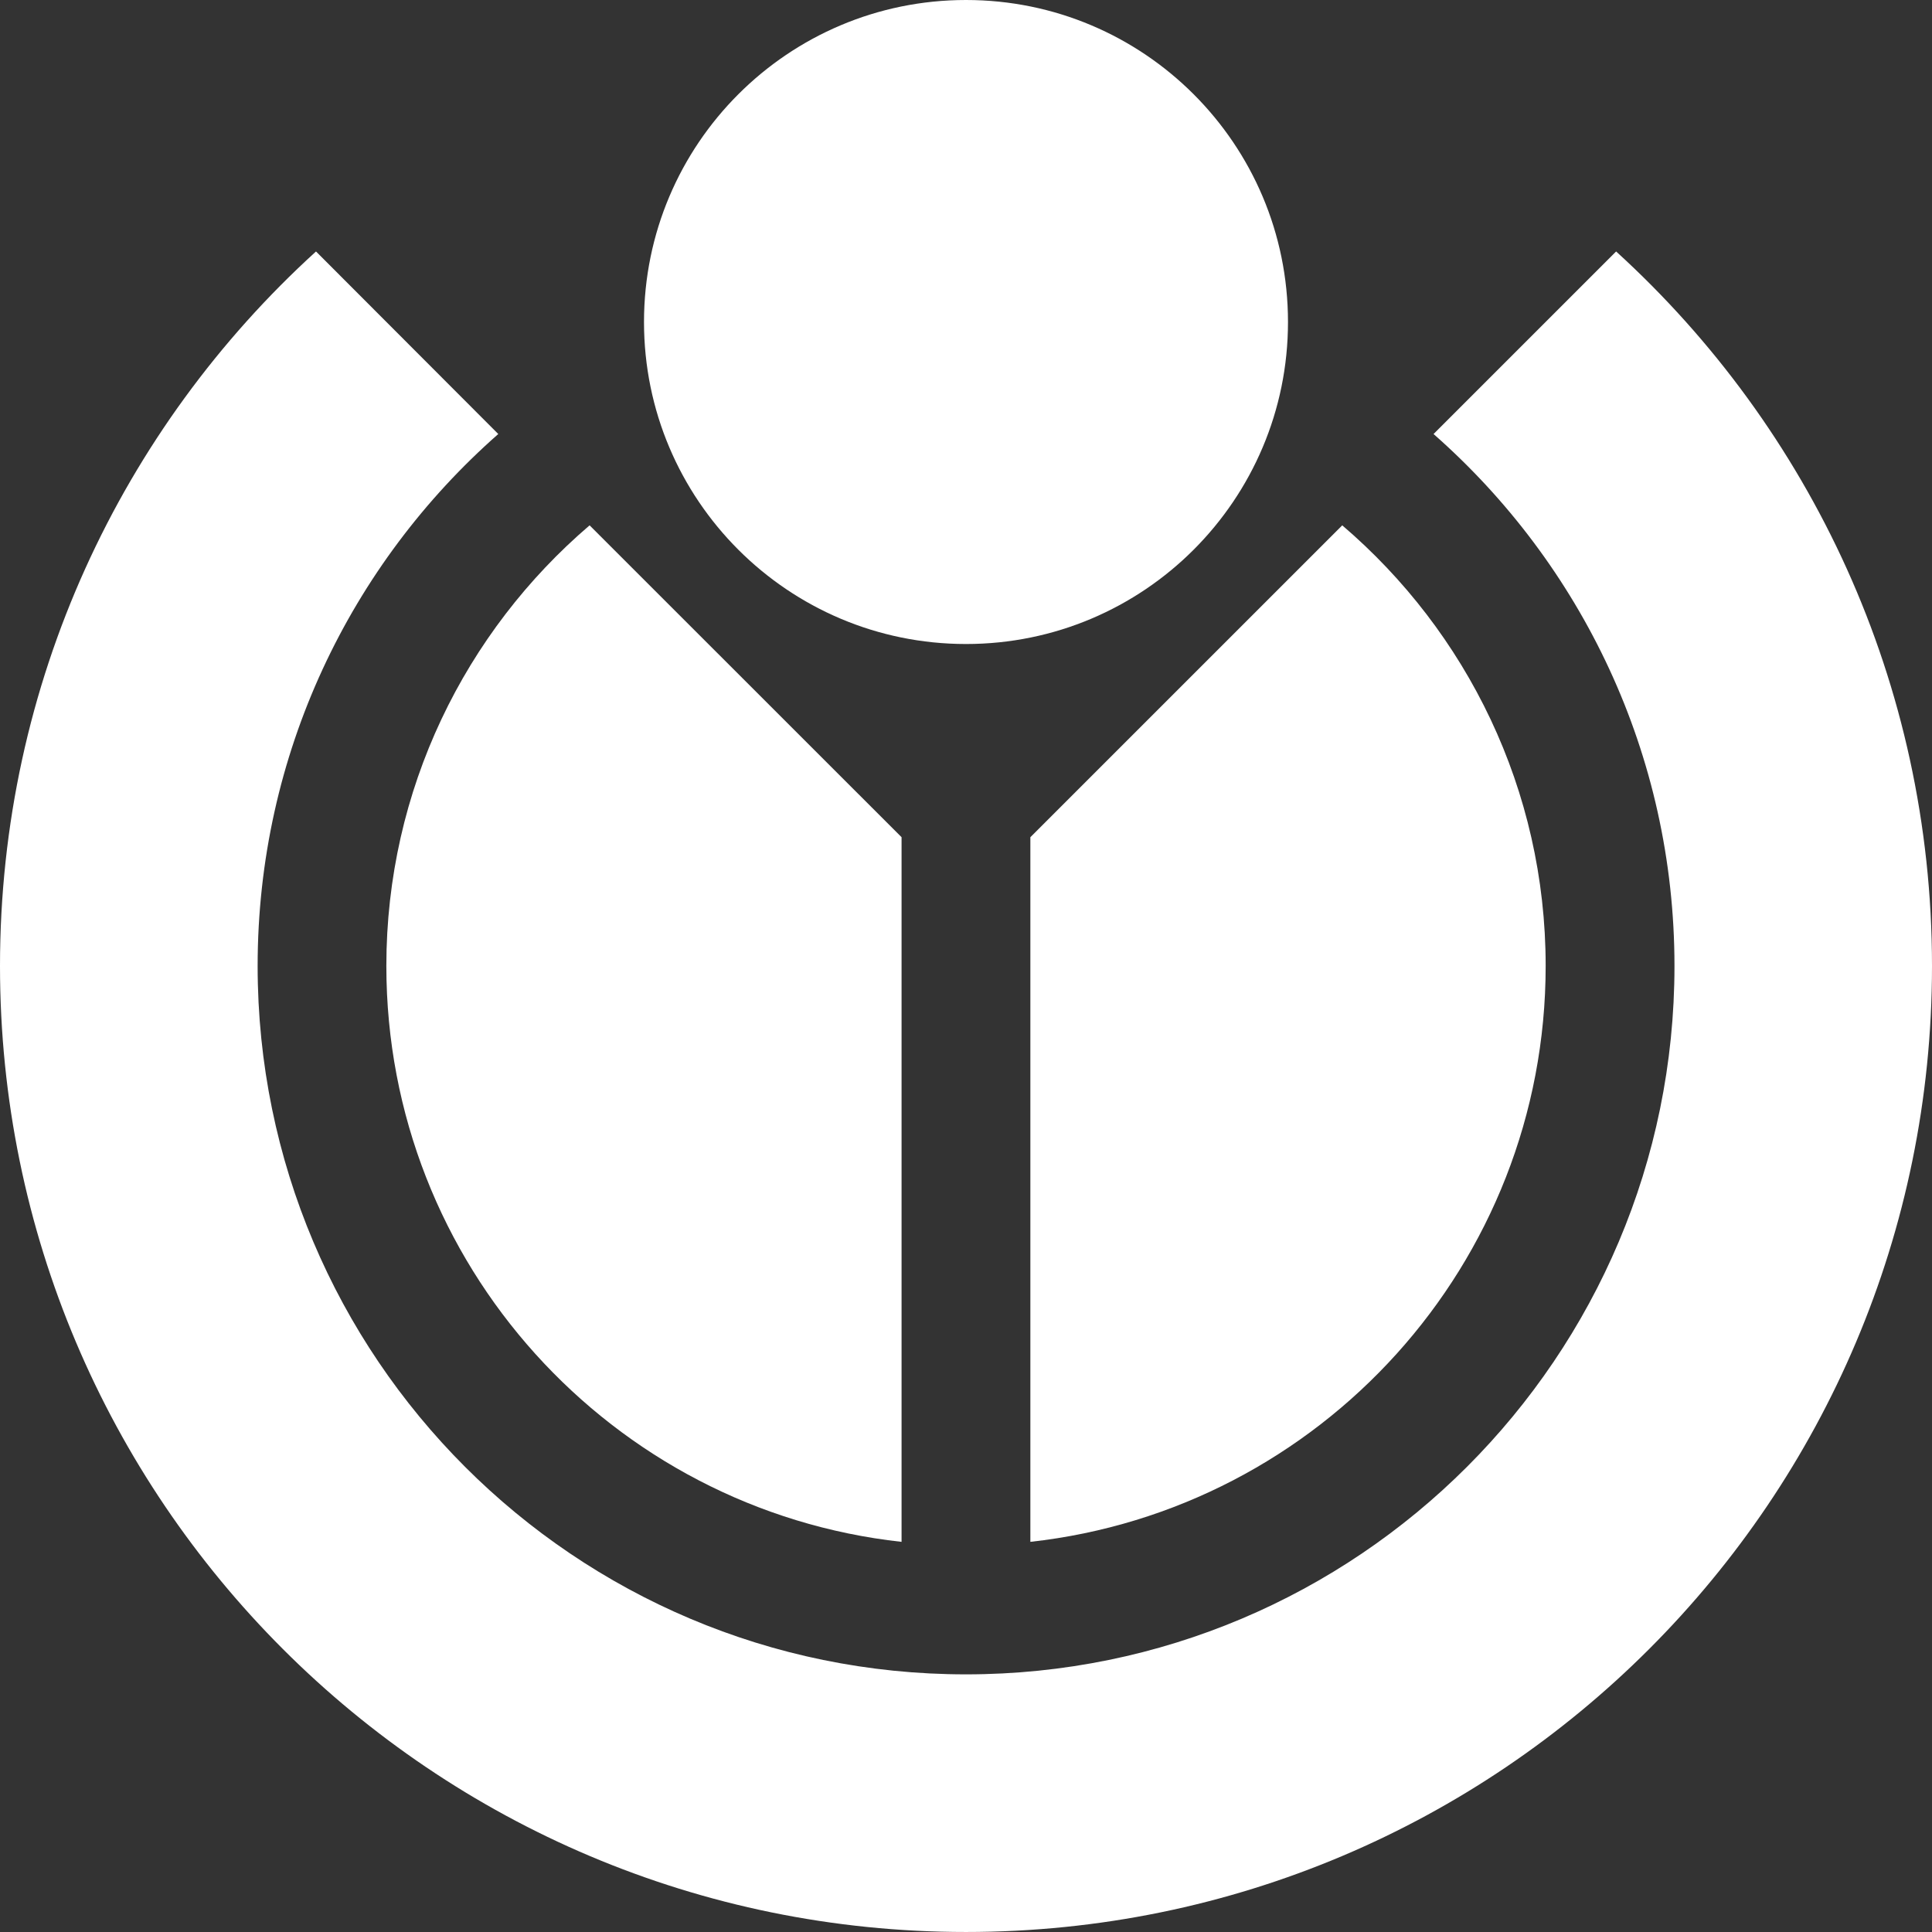
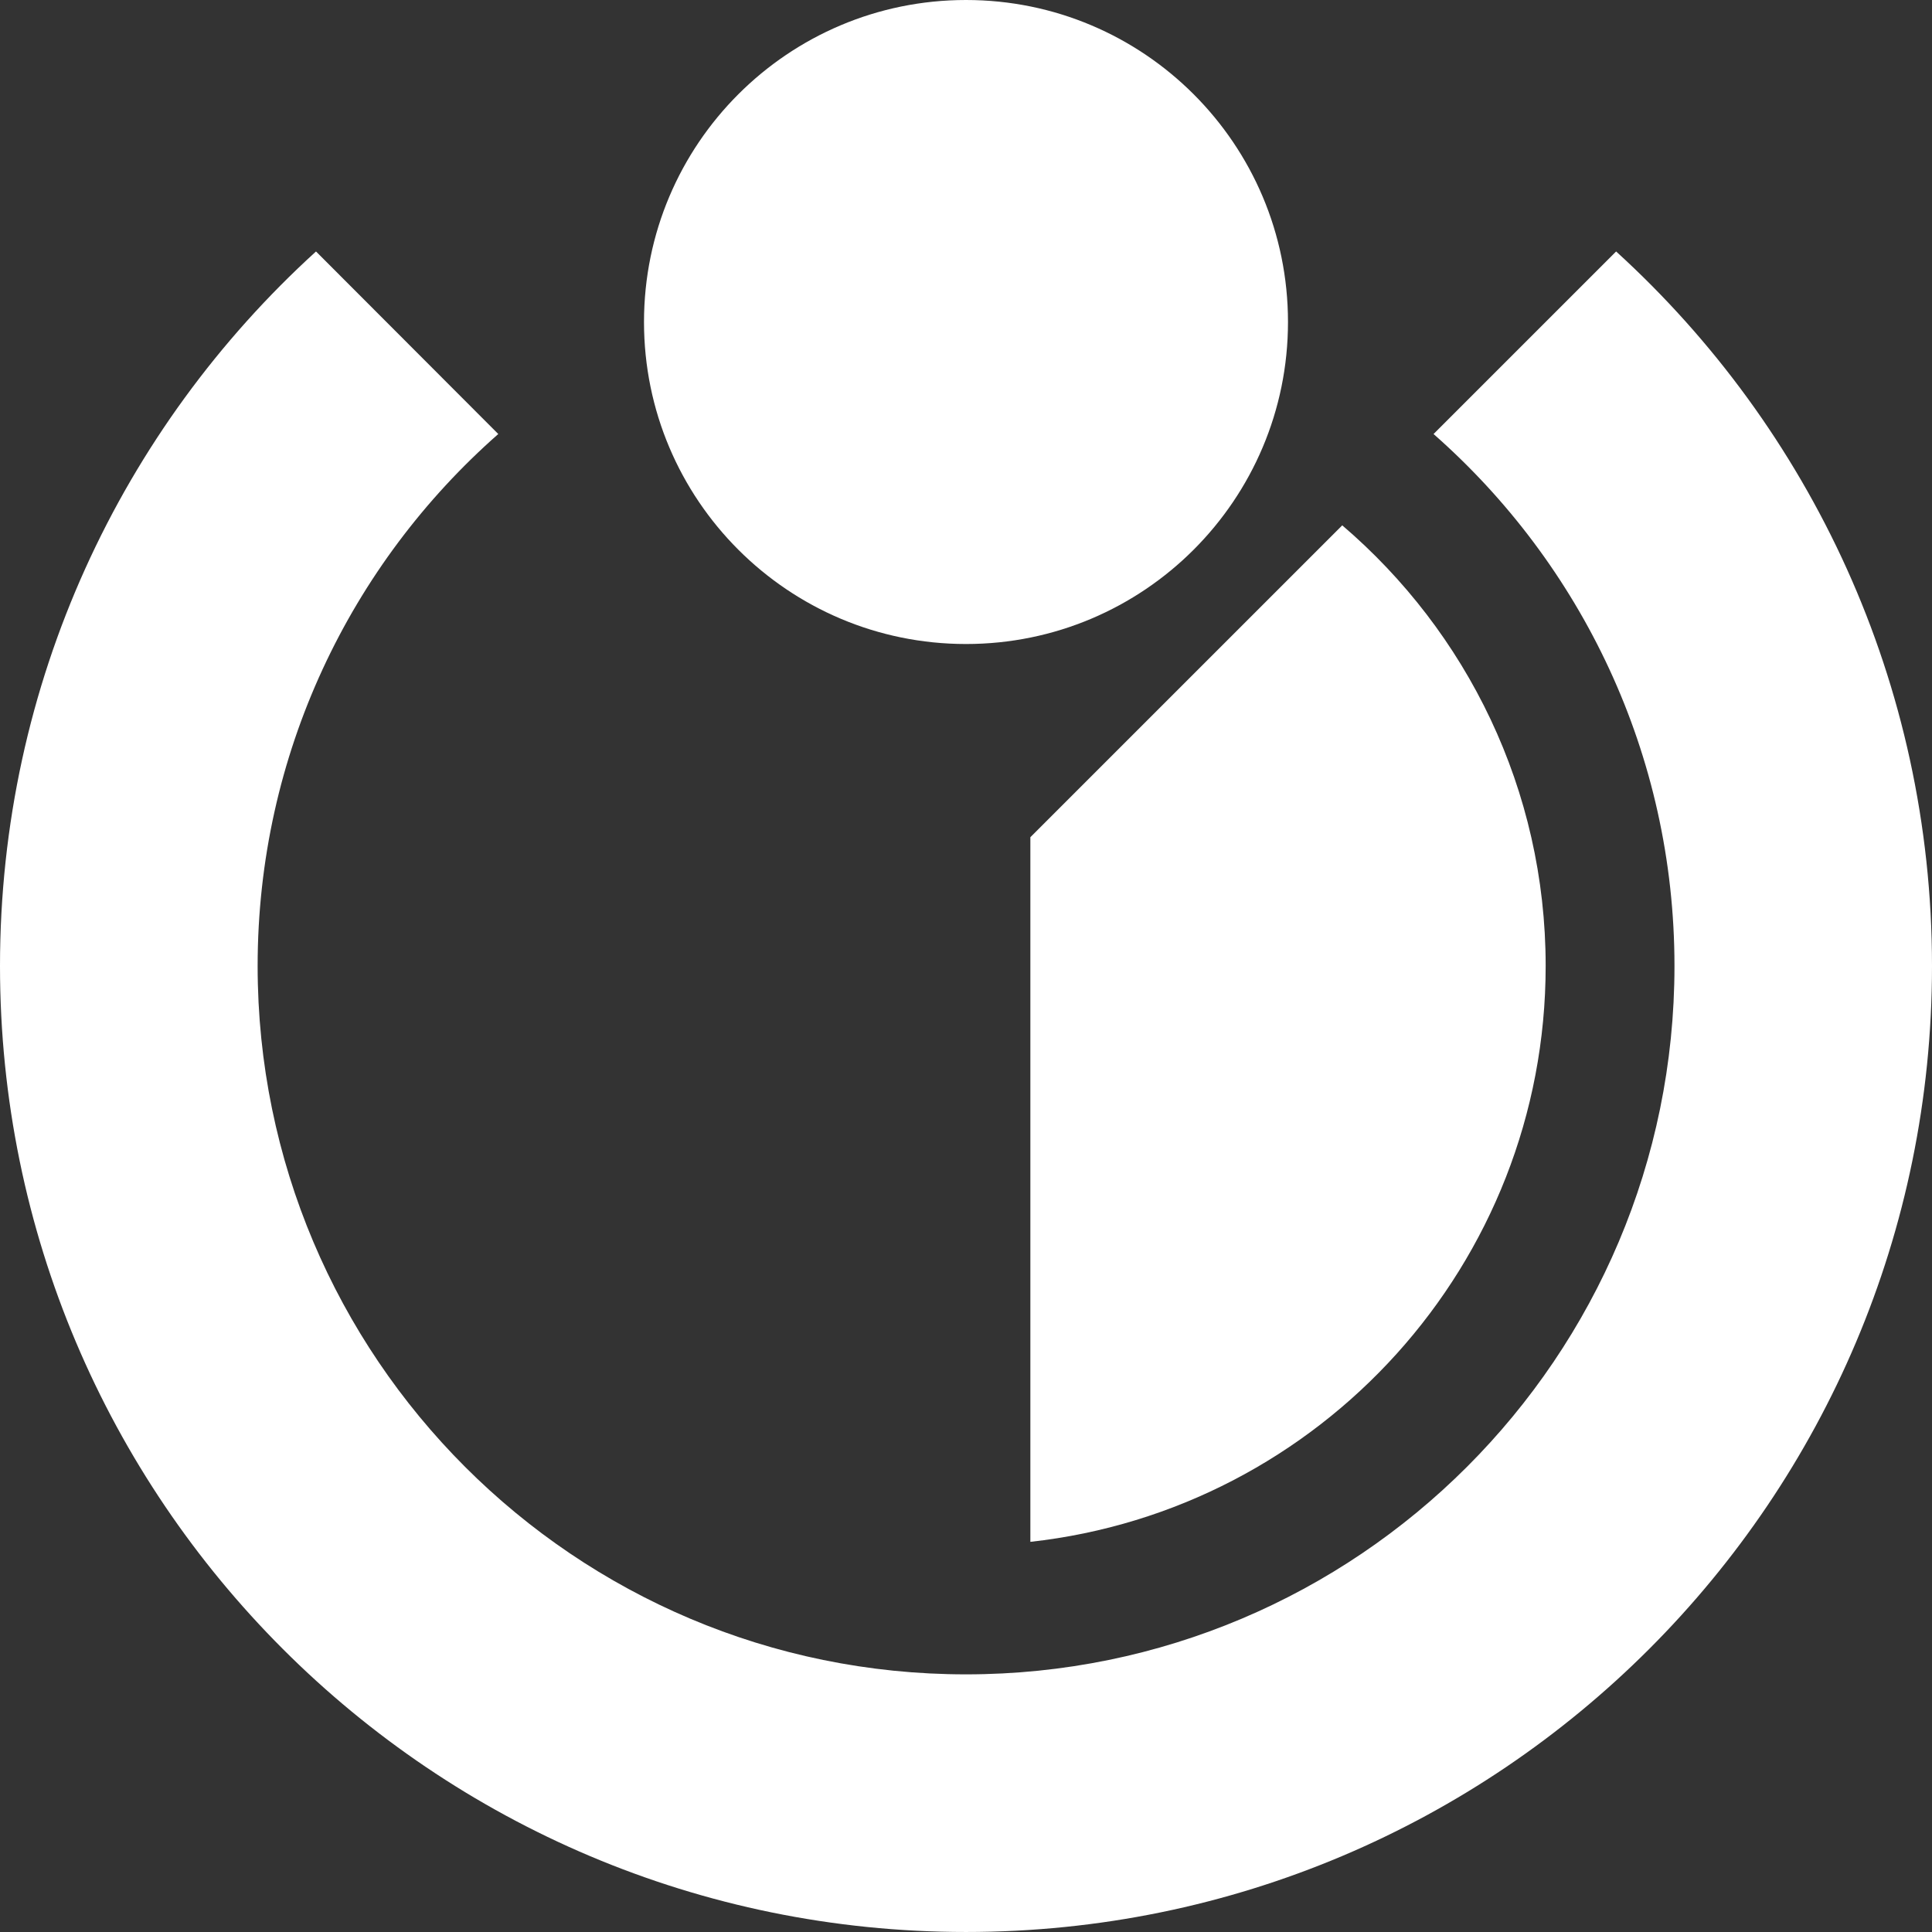
<svg xmlns="http://www.w3.org/2000/svg" version="1.1" id="Layer_1" x="0px" y="0px" width="154.38px" height="154.38px" viewBox="0 0 154.38 154.38" enable-background="new 0 0 154.38 154.38" xml:space="preserve">
  <rect x="0" y="0" width="154.38" height="154.38" fill="#333333" stroke="none" />
  <g>
    <path id="circle9_2_" fill="#FFFFFF" d="M77.189,0c14.212,0,25.73,11.515,25.73,25.732c0,14.204-11.519,25.729-25.73,25.729   S51.46,39.937,51.46,25.732C51.46,11.515,62.977,0,77.189,0z" />
    <path id="path11_2_" fill="#FFFFFF" d="M129.139,20.094L114.55,34.681c11.796,10.375,19.252,25.576,19.252,42.508   c0,31.264-25.353,56.604-56.614,56.604c-31.262,0-56.601-25.341-56.601-56.604c0-16.929,7.437-32.133,19.229-42.508L25.251,20.094   C9.731,34.215,0,54.566,0,77.19c0,42.639,34.561,77.189,77.189,77.189c42.641,0,77.191-34.552,77.191-77.189   C154.38,54.567,144.644,34.215,129.139,20.094z" />
    <g id="g13_2_">
      <path id="path15_2_" fill="#FFFFFF" d="M107.255,41.979L82.333,66.898v56.306c23.155-2.559,41.176-22.177,41.176-46.024    C123.509,63.09,117.191,50.472,107.255,41.979z" />
-       <path id="path17_2_" fill="#FFFFFF" d="M72.041,66.898L47.113,41.979c-9.929,8.493-16.241,21.111-16.241,35.202    c0,23.847,18.011,43.475,41.169,46.024V66.898L72.041,66.898z" />
    </g>
  </g>
</svg>